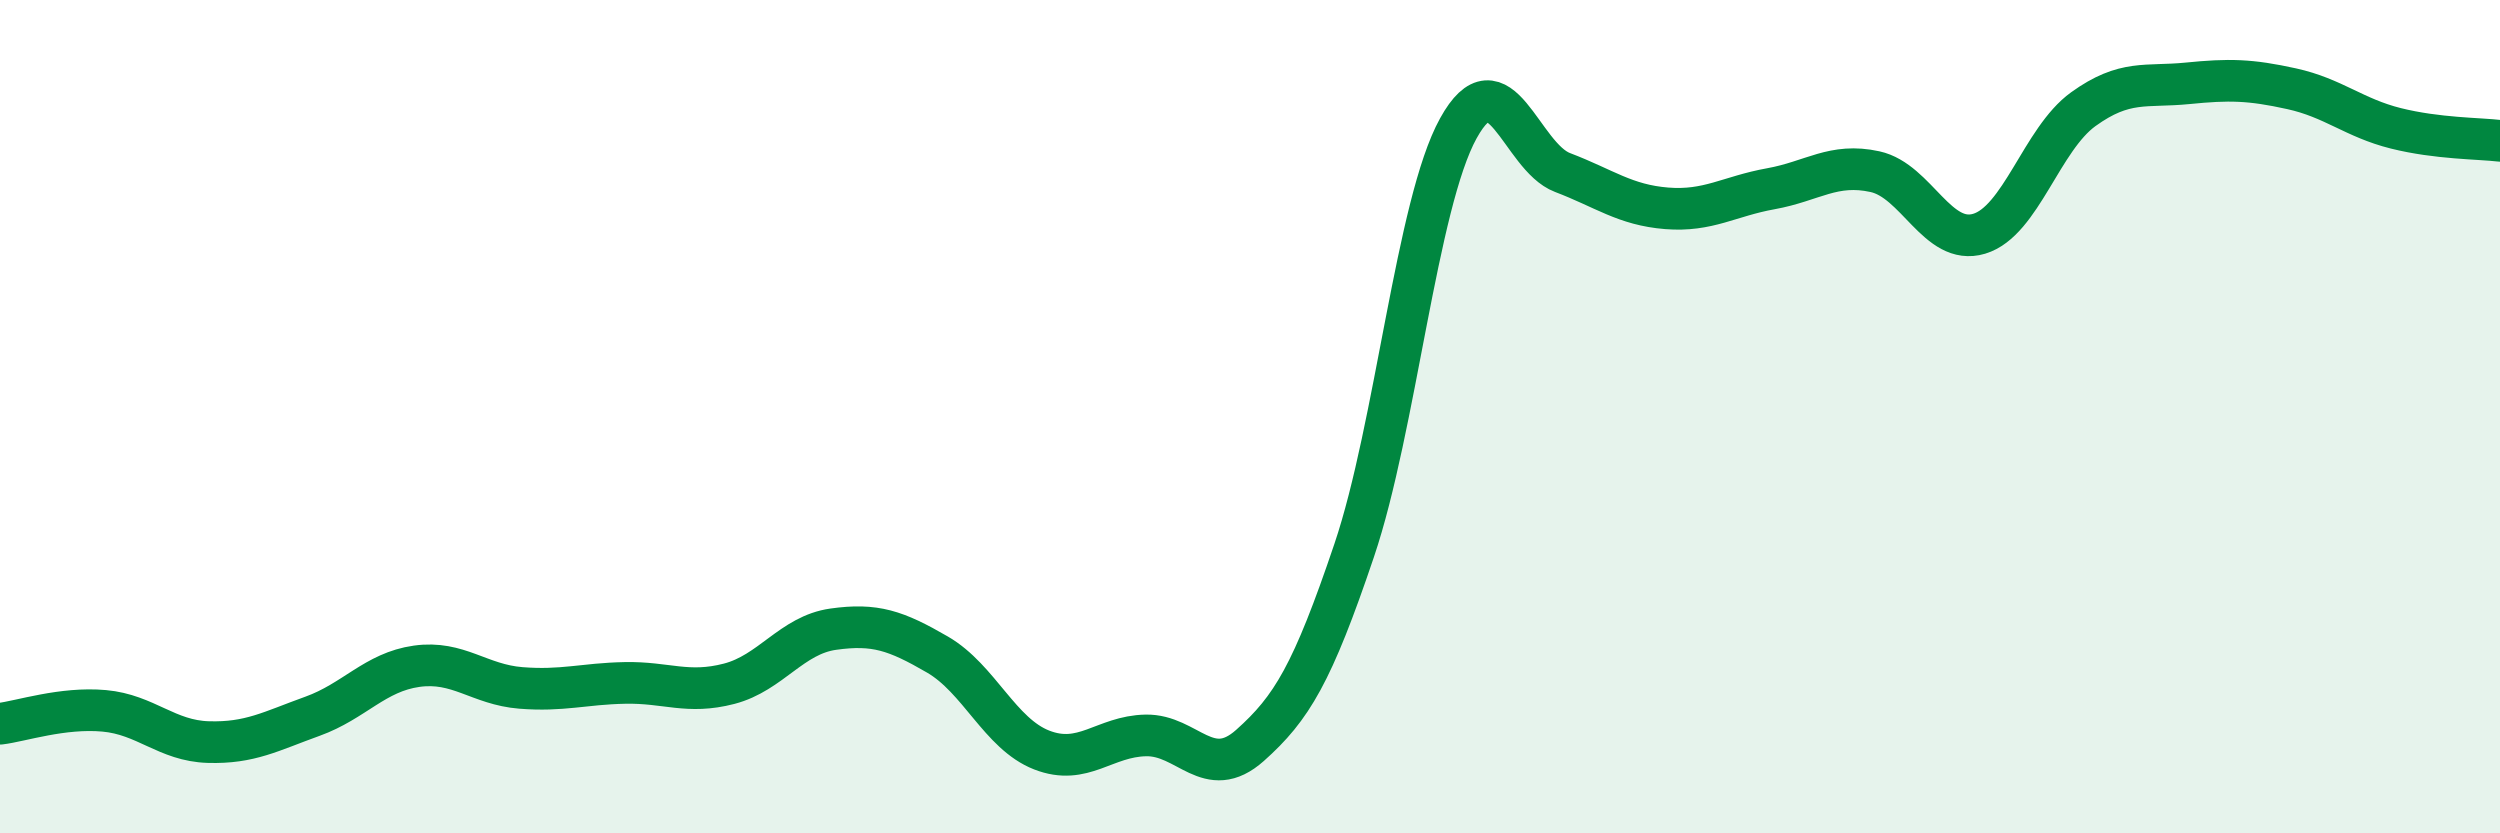
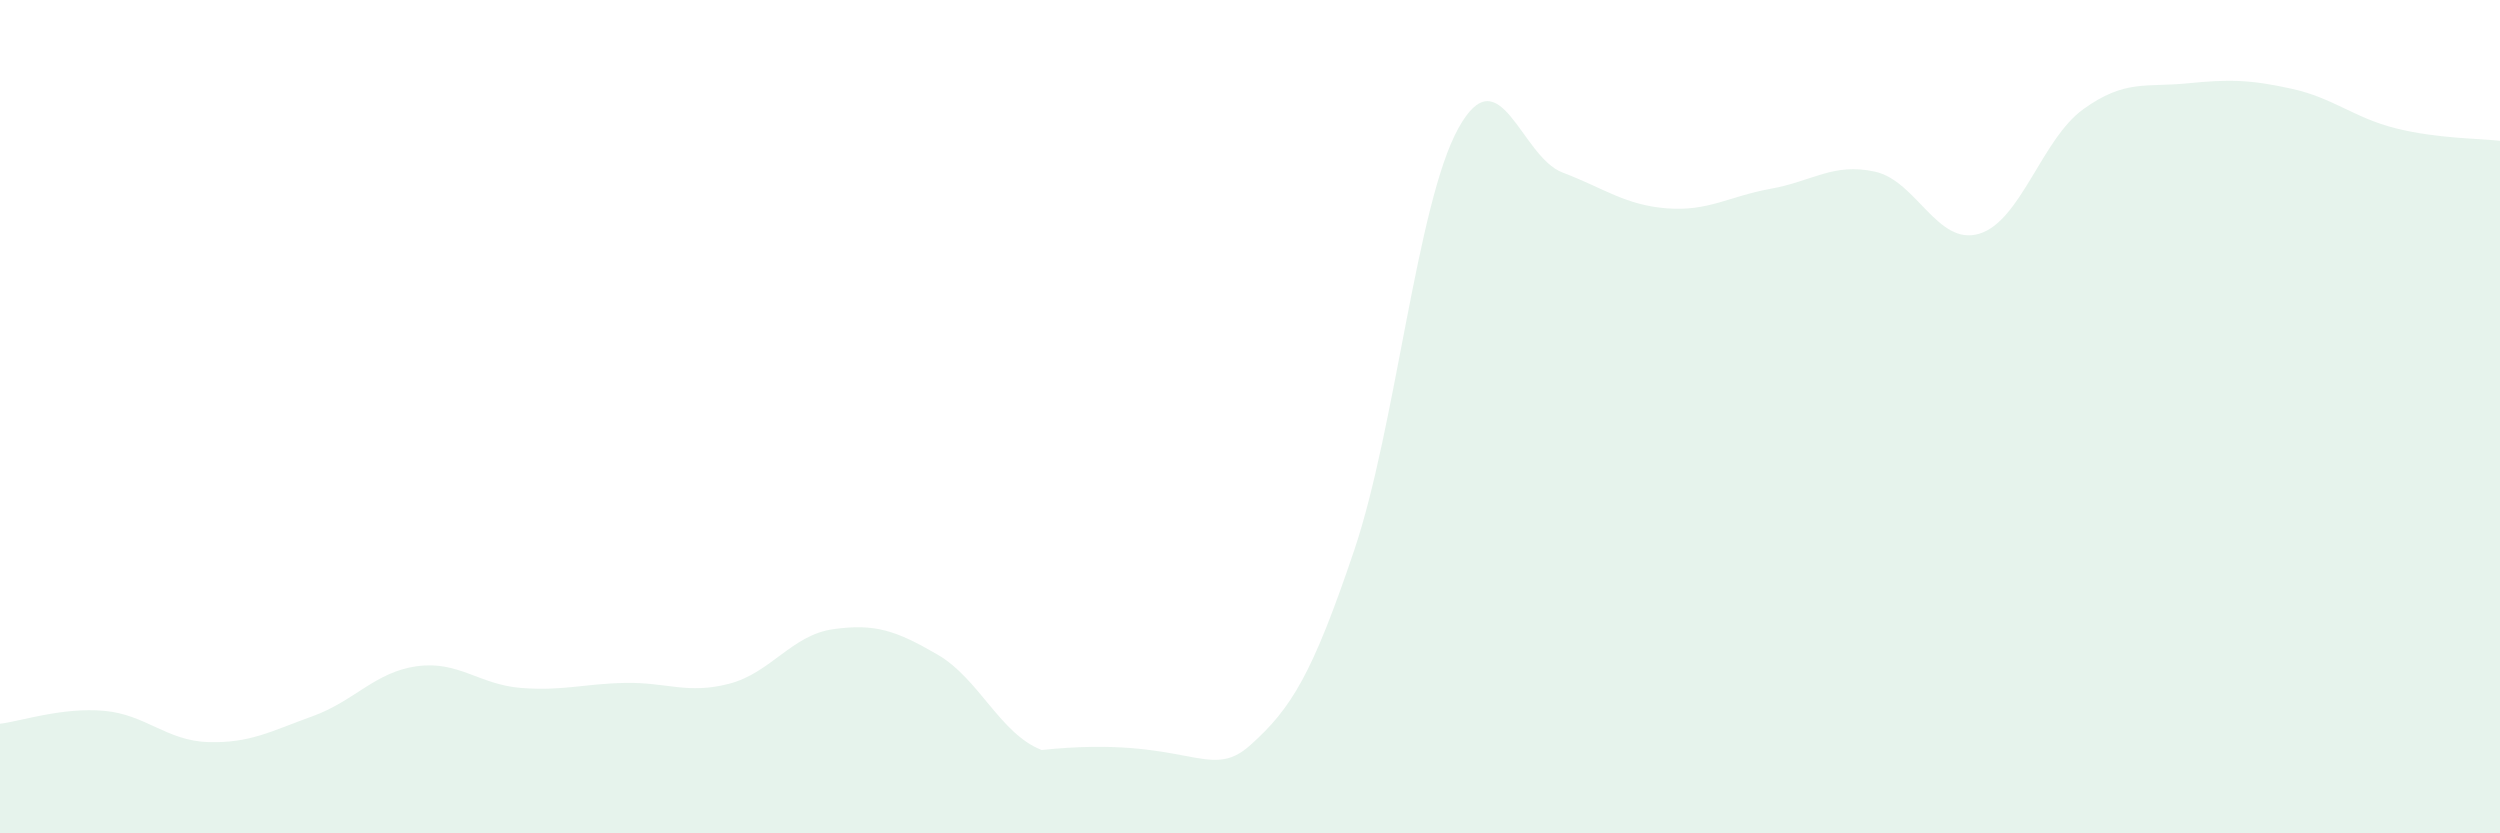
<svg xmlns="http://www.w3.org/2000/svg" width="60" height="20" viewBox="0 0 60 20">
-   <path d="M 0,17.37 C 0.5,17.31 1.5,16.97 2.5,17.06 C 3.5,17.15 4,17.78 5,17.81 C 6,17.84 6.5,17.55 7.5,17.19 C 8.5,16.83 9,16.13 10,15.99 C 11,15.85 11.5,16.43 12.5,16.51 C 13.5,16.59 14,16.41 15,16.39 C 16,16.37 16.5,16.67 17.5,16.41 C 18.5,16.15 19,15.24 20,15.1 C 21,14.96 21.5,15.13 22.5,15.71 C 23.5,16.29 24,17.61 25,18 C 26,18.39 26.5,17.67 27.5,17.65 C 28.5,17.63 29,18.78 30,17.89 C 31,17 31.5,16.17 32.5,13.21 C 33.5,10.25 34,4.89 35,3.08 C 36,1.27 36.5,3.76 37.5,4.14 C 38.5,4.52 39,4.92 40,5 C 41,5.08 41.5,4.71 42.5,4.53 C 43.5,4.35 44,3.9 45,4.12 C 46,4.34 46.5,5.91 47.5,5.61 C 48.5,5.31 49,3.34 50,2.62 C 51,1.9 51.5,2.1 52.5,2 C 53.5,1.9 54,1.91 55,2.13 C 56,2.35 56.5,2.83 57.5,3.08 C 58.5,3.33 59.5,3.32 60,3.38L60 20L0 20Z" fill="#008740" opacity="0.1" stroke-linecap="round" stroke-linejoin="round" />
-   <path d="M 0,17.37 C 0.5,17.31 1.5,16.97 2.5,17.06 C 3.5,17.15 4,17.78 5,17.81 C 6,17.84 6.5,17.55 7.5,17.19 C 8.5,16.83 9,16.13 10,15.99 C 11,15.85 11.5,16.43 12.5,16.51 C 13.5,16.59 14,16.41 15,16.39 C 16,16.37 16.5,16.67 17.5,16.41 C 18.5,16.15 19,15.24 20,15.1 C 21,14.96 21.5,15.13 22.5,15.71 C 23.5,16.29 24,17.61 25,18 C 26,18.39 26.5,17.67 27.5,17.65 C 28.5,17.63 29,18.78 30,17.89 C 31,17 31.5,16.17 32.5,13.21 C 33.5,10.25 34,4.89 35,3.08 C 36,1.27 36.5,3.76 37.5,4.14 C 38.5,4.52 39,4.92 40,5 C 41,5.08 41.5,4.71 42.5,4.53 C 43.5,4.35 44,3.9 45,4.12 C 46,4.34 46.5,5.91 47.5,5.61 C 48.5,5.31 49,3.34 50,2.62 C 51,1.9 51.5,2.1 52.5,2 C 53.5,1.9 54,1.91 55,2.13 C 56,2.35 56.5,2.83 57.5,3.08 C 58.5,3.33 59.5,3.32 60,3.38" stroke="#008740" stroke-width="1" fill="none" stroke-linecap="round" stroke-linejoin="round" />
+   <path d="M 0,17.37 C 0.5,17.31 1.5,16.97 2.5,17.06 C 3.5,17.15 4,17.78 5,17.81 C 6,17.84 6.5,17.55 7.5,17.19 C 8.5,16.83 9,16.13 10,15.99 C 11,15.85 11.5,16.43 12.5,16.51 C 13.5,16.59 14,16.41 15,16.39 C 16,16.37 16.5,16.67 17.5,16.41 C 18.5,16.15 19,15.24 20,15.1 C 21,14.96 21.5,15.13 22.5,15.71 C 23.5,16.29 24,17.61 25,18 C 28.5,17.63 29,18.78 30,17.89 C 31,17 31.5,16.17 32.5,13.21 C 33.5,10.25 34,4.89 35,3.08 C 36,1.27 36.5,3.76 37.5,4.14 C 38.5,4.52 39,4.92 40,5 C 41,5.08 41.5,4.71 42.5,4.53 C 43.5,4.35 44,3.9 45,4.12 C 46,4.34 46.5,5.91 47.5,5.61 C 48.5,5.31 49,3.34 50,2.62 C 51,1.9 51.5,2.1 52.5,2 C 53.5,1.9 54,1.91 55,2.13 C 56,2.35 56.5,2.83 57.5,3.08 C 58.5,3.33 59.5,3.32 60,3.38L60 20L0 20Z" fill="#008740" opacity="0.1" stroke-linecap="round" stroke-linejoin="round" />
</svg>